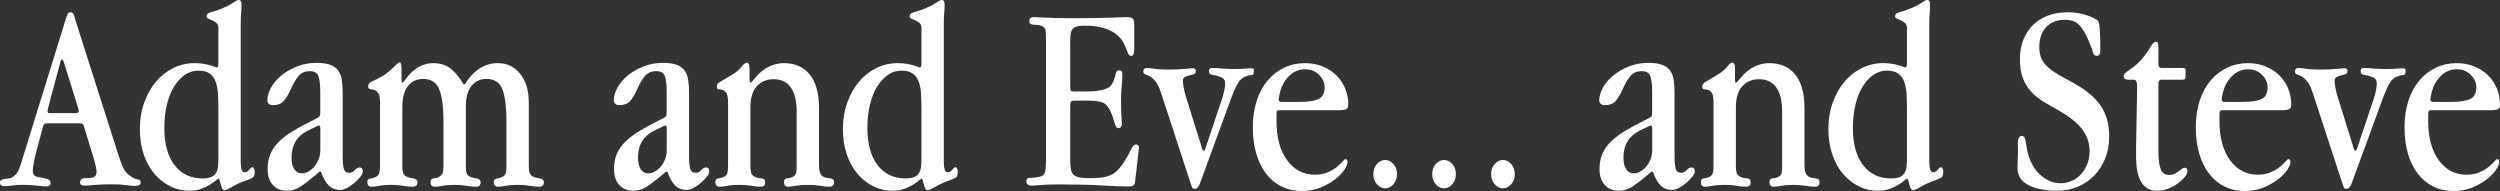
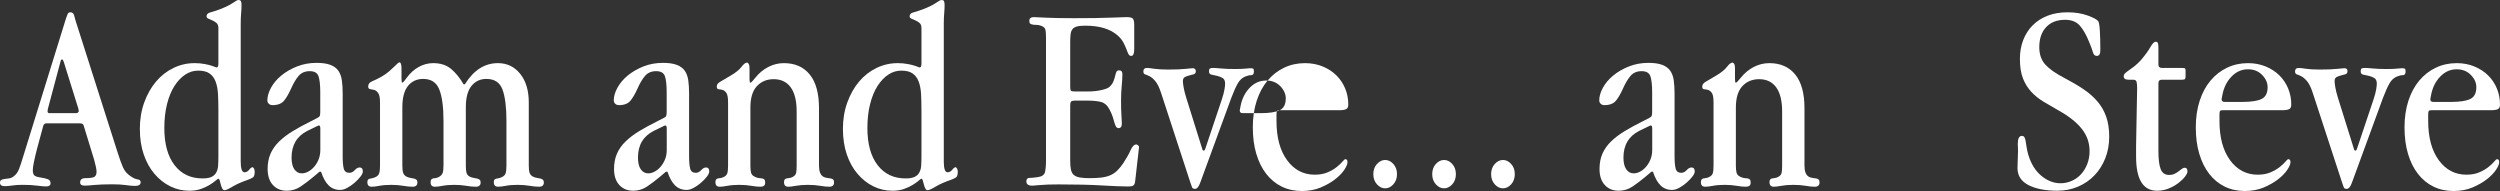
<svg xmlns="http://www.w3.org/2000/svg" id="b" data-name="Layer 2" width="1382.658" height="105.636" viewBox="0 0 1382.658 105.636">
  <rect x="0" y="0" width="1382.658" height="105.636" fill="#333333" stroke="none" />
  <defs>
    <style>
      .e {
        fill: none;
      }

      .e, .f {
        stroke-width: 0px;
      }

      .g {
        clip-path: url(#d);
      }

      .f {
        fill: #fff;
      }
    </style>
    <clipPath id="d">
      <rect class="e" x="0" width="1382.658" height="105.636" />
    </clipPath>
  </defs>
  <g id="c" data-name="Layer 1">
    <g class="g">
      <g>
        <path class="f" d="m65.003,84.184c1.09,3.454,2.083,6.214,2.975,8.285.893,2.07,2.33,3.749,4.315,5.03,1.388.987,2.651,1.554,3.792,1.701,1.14.148,1.711.666,1.711,1.552,0,1.383-1.041,2.071-3.123,2.071-1.291,0-2.952-.148-4.983-.444-2.033-.296-4.537-.445-7.511-.445-4.166,0-7.512.125-10.041.37-2.529.248-4.291.37-5.281.37-1.688,0-2.529-.592-2.529-1.775,0-1.577.99-2.367,2.976-2.367,2.477,0,4.114-.246,4.909-.74.792-.493,1.19-1.428,1.19-2.811,0-1.281-.447-3.5-1.339-6.659l-5.802-18.937c-.2-.788-.944-1.184-2.231-1.184h-18.446c-.297,0-.62.124-.967.37-.349.247-.572.569-.669.962l-3.57,13.167c-1.488,5.82-2.231,9.617-2.231,11.392,0,1.479.298,2.466.893,2.959.595.496,1.585.839,2.975,1.036,1.983.297,3.471.643,4.463,1.035.99.396,1.488,1.135,1.488,2.219,0,1.184-.843,1.775-2.529,1.775-1.093,0-2.729-.148-4.909-.444-2.182-.296-4.86-.444-8.033-.444-2.182,0-4.091.124-5.727.369-1.637.246-2.999.37-4.091.37-1.786,0-2.678-.64-2.678-1.922,0-.789.248-1.307.743-1.554.498-.246,1.117-.419,1.859-.518.744-.097,1.539-.197,2.38-.296.841-.098,1.659-.445,2.456-1.036,1.387-.985,2.428-2.391,3.123-4.217.692-1.824,1.437-4.069,2.231-6.732L36.442,10.358c.396-1.083.719-1.946.967-2.588.247-.641.768-.963,1.562-.963,1.09,0,1.785.642,2.083,1.923.297,1.283.792,2.959,1.487,5.03l22.462,70.424Zm-30.645-51.34c-.397,0-.695.396-.891,1.184l-6.992,26.188c-.101.395-.149.739-.149,1.035v.445c0,.592.347.887,1.041.887h14.875c.297,0,.595-.122.891-.369.299-.246.447-.518.447-.814,0-.197-.101-.689-.299-1.481l-8.033-25.743c-.297-.886-.595-1.331-.893-1.331Z" />
        <path class="f" d="m133.133,89.363c0,3.947.692,5.918,2.083,5.918.99,0,1.859-.467,2.602-1.405.744-.935,1.362-1.404,1.859-1.404.198,0,.447.221.744.666.297.444.446,1.061.446,1.85,0,1.678-.349,2.736-1.041,3.181-.695.444-1.587.865-2.678,1.256-3.658,1.284-6.541,2.566-8.646,3.847-2.109,1.281-3.554,1.923-4.338,1.923-.491,0-.906-.321-1.248-.962-.345-.642-.613-1.383-.809-2.219-.194-.837-.393-1.577-.588-2.219-.196-.64-.442-.962-.735-.962-.2,0-.694.347-1.488,1.036-.795.691-1.859,1.456-3.198,2.293s-2.952,1.602-4.836,2.293c-1.885.689-4.068,1.036-6.545,1.036-3.77,0-7.289-.814-10.561-2.441-3.271-1.628-6.173-3.92-8.701-6.879-2.529-2.96-4.513-6.533-5.95-10.727-1.439-4.193-2.157-8.9-2.157-14.129,0-5.327.818-10.232,2.455-14.722,1.637-4.486,3.817-8.333,6.546-11.54,2.726-3.204,5.925-5.696,9.595-7.472,3.667-1.775,7.587-2.663,11.752-2.663,1.983,0,3.868.173,5.653.518,1.785.347,3.221.717,4.314,1.11l1.934.74h.297c.596,0,.893-.74.893-2.219V15.535c0-1.28-.349-2.218-1.041-2.811-.694-.592-1.438-1.06-2.231-1.406-.794-.345-1.539-.666-2.231-.962-.693-.296-1.04-.739-1.04-1.332,0-1.083.67-1.798,2.008-2.145,1.339-.345,2.947-.863,4.83-1.553,3.431-1.28,5.952-2.49,7.571-3.625,1.617-1.134,2.67-1.701,3.16-1.701.784,0,1.274.247,1.472.739.198.495.297,1.184.297,2.071,0,1.383-.073,2.911-.222,4.586-.15,1.679-.223,3.502-.223,5.474v76.492Zm-12.57-37.324c-.149-2.72-.595-5.043-1.339-6.971-.743-1.927-1.859-3.412-3.347-4.45-1.487-1.038-3.57-1.558-6.248-1.558-2.58,0-4.983.742-7.215,2.226-2.231,1.485-4.218,3.586-5.95,6.305-1.737,2.719-3.101,6.056-4.091,10.009-.992,3.956-1.488,8.355-1.488,13.201,0,8.799,1.884,15.647,5.652,20.542,3.768,4.896,8.927,7.342,15.472,7.342,2.082,0,3.719-.271,4.909-.816,1.19-.544,2.082-1.36,2.678-2.446.595-1.087.94-2.372,1.041-3.857.097-1.484.149-3.213.149-5.192v-25.066c0-3.46-.074-6.551-.223-9.27Z" />
        <path class="f" d="m189.51,86.108c0,3.157.198,5.524.596,7.101.395,1.58,1.436,2.367,3.123,2.367,1.091,0,2.083-.493,2.975-1.48.893-.984,1.786-1.479,2.679-1.479,1.19,0,1.785.739,1.785,2.219,0,.79-.446,1.751-1.339,2.884-.893,1.136-1.959,2.245-3.198,3.33-1.242,1.086-2.58,2.02-4.016,2.811-1.439.788-2.754,1.184-3.947,1.184-2.589,0-4.728-.839-6.419-2.515-1.691-1.677-3.086-4.192-4.179-7.545h-.897l-3.135,2.663c-2.589,2.17-5.028,4.02-7.315,5.548-2.289,1.528-4.828,2.293-7.614,2.293-3.183,0-5.746-1.061-7.688-3.181-1.941-2.119-2.91-5.053-2.91-8.802,0-3.255.546-6.115,1.641-8.581,1.095-2.465,2.688-4.709,4.78-6.732,2.088-2.02,4.601-3.921,7.537-5.696,2.935-1.777,6.196-3.551,9.781-5.327l3.73-1.922c.794-.394,1.269-.815,1.418-1.258.149-.443.225-1.208.225-2.293v-10.504c0-4.143-.326-7.149-.973-9.025-.646-1.873-2.265-2.811-4.851-2.811s-4.63.865-6.123,2.588c-1.492,1.728-2.935,4.168-4.326,7.325-1.097,2.466-2.315,4.564-3.658,6.287-1.345,1.727-3.509,2.589-6.495,2.589-.796,0-1.468-.246-2.015-.74-.548-.493-.822-1.132-.822-1.922,0-2.168.673-4.487,2.016-6.954,1.343-2.464,3.233-4.709,5.671-6.732,2.439-2.02,5.324-3.699,8.66-5.03,3.333-1.331,6.942-1.997,10.825-1.997,3.183,0,5.745.37,7.686,1.11,1.941.74,3.41,1.827,4.405,3.255.994,1.431,1.643,3.206,1.941,5.326.298,2.122.449,4.563.449,7.325v34.324h-.002Zm-13.089-16.718c-.299,0-.795.199-1.489.592l-4.909,2.367c-5.852,2.96-8.776,7.894-8.776,14.795,0,2.862.521,5.03,1.562,6.511,1.041,1.48,2.404,2.218,4.091,2.218,1.19,0,2.38-.319,3.57-.962,1.19-.639,2.279-1.528,3.271-2.663.99-1.132,1.809-2.49,2.455-4.069.643-1.576.967-3.352.967-5.326v-11.689c0-1.184-.248-1.774-.743-1.774Z" />
        <path class="f" d="m222.066,43.793c0,1.284.146,1.923.444,1.923.198,0,.545-.296,1.041-.888l1.483-1.922c1.881-2.564,4.084-4.535,6.608-5.918,2.523-1.38,5.173-2.071,7.943-2.071,4.059,0,7.373,1.087,9.949,3.255,2.573,2.17,4.85,4.981,6.831,8.433h.742c4.85-7.791,10.937-11.689,18.263-11.689,5.049,0,9.155,1.974,12.324,5.918,3.169,3.946,4.754,9.223,4.754,15.831v34.916c0,1.775.148,3.107.446,3.994.298.888.892,1.58,1.786,2.071.791.396,1.561.642,2.305.74.744.099,1.387.221,1.934.369.545.148.988.37,1.338.666.347.297.521.791.521,1.481,0,1.579-.892,2.366-2.678,2.366-1.488,0-3.218-.173-5.193-.517-1.974-.345-4.183-.518-6.634-.518-2.547,0-4.709.173-6.484.518-1.777.344-3.211.517-4.301.517-1.587,0-2.38-.835-2.38-2.515,0-.687.122-1.158.373-1.404.244-.246.568-.419.965-.518.397-.097.869-.197,1.416-.296.542-.098,1.115-.297,1.709-.593,1.089-.493,1.786-1.208,2.082-2.145.298-.935.446-2.342.446-4.217v-24.708c0-7.595-.725-13.365-2.169-17.31-1.448-3.944-4.418-5.918-8.911-5.918-3.394,0-6.139,1.284-8.235,3.847-2.099,2.566-3.146,6.511-3.146,11.836v32.253c0,1.775.122,3.107.371,3.994.249.888.819,1.58,1.711,2.071.791.396,1.561.642,2.305.74.744.099,1.387.221,1.934.369.545.148.991.37,1.338.666.347.297.521.791.521,1.481,0,1.578-.892,2.366-2.678,2.366-1.486,0-3.242-.173-5.263-.517-2.024-.345-4.211-.518-6.559-.518-2.549,0-4.711.173-6.488.518-1.777.344-3.209.517-4.301.517-1.587,0-2.378-.835-2.378-2.515,0-.687.122-1.184.371-1.479.246-.296.594-.493,1.04-.592.448-.098.918-.171,1.413-.222.495-.049,1.042-.222,1.636-.518,1.092-.592,1.808-1.305,2.157-2.145.347-.836.521-2.243.521-4.217v-24.708c0-7.693-.775-13.487-2.322-17.384-1.549-3.894-4.517-5.844-8.909-5.844-3.493,0-6.288,1.284-8.384,3.847-2.096,2.566-3.144,6.511-3.144,11.836v32.253c0,1.775.149,3.107.446,3.995.299.888.893,1.58,1.786,2.071.792.396,1.562.642,2.306.74.744.099,1.388.221,1.934.369.543.148.99.37,1.339.666.347.297.521.791.521,1.481,0,1.578-.893,2.366-2.678,2.366-1.489,0-3.219-.173-5.193-.517-1.974-.345-4.183-.518-6.633-.518-2.548,0-4.71.173-6.486.518-1.776.344-3.21.517-4.3.517-1.587,0-2.38-.835-2.38-2.515,0-.688.123-1.159.372-1.404.248-.246.57-.419.967-.518.396-.097.867-.197,1.413-.296.545-.098,1.117-.297,1.711-.593,1.091-.493,1.785-1.208,2.083-2.145.297-.935.446-2.342.446-4.217v-34.916c0-2.564-.349-4.314-1.041-5.252-.695-.936-1.438-1.502-2.231-1.701-.794-.197-1.539-.345-2.23-.444-.694-.098-1.041-.593-1.041-1.481,0-1.281.717-2.218,2.157-2.811,1.436-.592,3.147-1.428,5.13-2.515,1.682-.984,3.093-1.971,4.232-2.959,1.139-.984,2.078-1.849,2.822-2.589.742-.739,1.359-1.331,1.855-1.775.496-.445.893-.666,1.19-.666.295,0,.542.296.742.887.197.593.297,1.331.297,2.219v6.22Z" />
        <path class="f" d="m381.104,86.108c0,3.157.2,5.524.596,7.101.394,1.58,1.437,2.367,3.124,2.367,1.089,0,2.082-.493,2.974-1.48.892-.984,1.786-1.479,2.678-1.479,1.19,0,1.784.739,1.784,2.219,0,.79-.446,1.751-1.338,2.884-.892,1.136-1.958,2.245-3.197,3.33-1.242,1.086-2.58,2.02-4.017,2.811-1.439.788-2.756,1.184-3.946,1.184-2.592,0-4.73-.839-6.42-2.515-1.693-1.677-3.087-4.192-4.178-7.545h-.897l-3.136,2.663c-2.589,2.17-5.028,4.02-7.315,5.548-2.289,1.528-4.829,2.293-7.615,2.293-3.183,0-5.747-1.061-7.688-3.181-1.941-2.119-2.911-5.053-2.911-8.802,0-3.255.547-6.115,1.641-8.581,1.096-2.465,2.688-4.709,4.782-6.732,2.087-2.02,4.601-3.921,7.535-5.696,2.937-1.777,6.197-3.551,9.782-5.327l3.73-1.922c.793-.394,1.27-.815,1.418-1.258.15-.443.225-1.208.225-2.293v-10.504c0-4.143-.326-7.149-.972-9.025-.646-1.873-2.265-2.811-4.85-2.811s-4.632.865-6.125,2.588c-1.491,1.728-2.934,4.168-4.326,7.325-1.096,2.466-2.315,4.564-3.657,6.287-1.345,1.727-3.509,2.589-6.495,2.589-.796,0-1.467-.246-2.014-.74-.549-.493-.822-1.132-.822-1.922,0-2.168.671-4.487,2.014-6.954,1.345-2.464,3.235-4.709,5.671-6.732,2.439-2.02,5.324-3.699,8.66-5.03,3.333-1.331,6.944-1.997,10.827-1.997,3.183,0,5.744.37,7.686,1.11,1.941.74,3.409,1.827,4.404,3.255.995,1.431,1.643,3.206,1.941,5.326.298,2.122.448,4.563.448,7.325v34.324h-.002Zm-13.089-16.718c-.298,0-.793.199-1.488.592l-4.909,2.367c-5.852,2.96-8.777,7.894-8.777,14.795,0,2.862.521,5.03,1.563,6.511,1.04,1.48,2.404,2.218,4.089,2.218,1.19,0,2.38-.319,3.57-.962,1.19-.639,2.279-1.528,3.272-2.663.988-1.132,1.808-2.49,2.455-4.069.643-1.576.967-3.352.967-5.326v-11.689c0-1.184-.249-1.774-.744-1.774Z" />
        <path class="f" d="m414.539,43.793c0,1.284.146,1.923.444,1.923.296,0,.692-.296,1.188-.888l1.631-1.922c2.075-2.564,4.472-4.535,7.19-5.918,2.721-1.381,5.561-2.071,8.531-2.071,6.129,0,10.899,2.097,14.31,6.288,3.413,4.194,5.12,10.382,5.12,18.567v31.809c0,3.059.744,5.082,2.23,6.066.692.396,1.413.642,2.157.74.744.099,1.413.198,2.009.296.596.099,1.063.296,1.413.592.345.296.519.839.519,1.629,0,1.578-.892,2.366-2.676,2.366-1.39,0-3.073-.173-5.045-.517-1.977-.345-4.232-.518-6.782-.518s-4.735.173-6.559.518c-1.829.344-3.235.517-4.225.517-1.587,0-2.38-.835-2.38-2.515,0-.687.124-1.184.373-1.48.246-.296.594-.493,1.04-.592.446-.098.941-.171,1.488-.222.545-.049,1.115-.222,1.709-.518,1.19-.592,1.885-1.354,2.082-2.293.2-.937.298-2.294.298-4.069v-29.886c0-5.918-1.096-10.379-3.291-13.39-2.193-3.008-5.336-4.513-9.425-4.513-3.791,0-6.883,1.284-9.277,3.847-2.394,2.566-3.592,6.511-3.592,11.836v32.105c0,1.679.122,2.984.373,3.921.247.938.866,1.653,1.859,2.145.892.495,1.685.765,2.378.814.692.051,1.315.124,1.859.222.545.099.97.296,1.265.592.296.296.446.888.446,1.776,0,1.48-.892,2.218-2.678,2.218-1.39,0-3.071-.173-5.042-.517-1.974-.345-4.183-.518-6.634-.518-2.547,0-4.709.173-6.484.518-1.777.344-3.211.517-4.301.517-1.589,0-2.38-.835-2.38-2.515,0-.687.122-1.184.371-1.479.247-.296.57-.493.967-.592.397-.098.869-.171,1.413-.222.545-.049,1.115-.222,1.711-.518,1.089-.493,1.784-1.184,2.082-2.071.298-.887.446-2.316.446-4.291v-34.916c0-2.663-.322-4.439-.967-5.327-.646-.887-1.364-1.428-2.157-1.627-.793-.197-1.512-.319-2.157-.37-.646-.048-.967-.566-.967-1.554s.643-1.849,1.934-2.588c1.286-.74,3.169-1.849,5.648-3.329,2.869-1.677,4.894-3.304,6.08-4.882,1.185-1.577,2.225-2.367,3.117-2.367.293,0,.592.247.887.739.298.496.446,1.284.446,2.367v6.068h.002Z" />
        <path class="f" d="m521.976,89.363c0,3.947.692,5.918,2.082,5.918.991,0,1.859-.467,2.601-1.405.744-.935,1.364-1.404,1.862-1.404.197,0,.446.221.742.666.298.444.448,1.061.448,1.85,0,1.678-.35,2.736-1.042,3.181-.695.444-1.587.865-2.678,1.256-3.657,1.284-6.54,2.566-8.646,3.847-2.108,1.281-3.554,1.923-4.338,1.923-.491,0-.906-.321-1.249-.962-.343-.642-.613-1.383-.808-2.219-.195-.837-.392-1.577-.589-2.219-.195-.64-.441-.962-.735-.962-.2,0-.695.347-1.486,1.036-.796.691-1.862,1.456-3.2,2.293-1.338.838-2.951,1.602-4.836,2.293-1.885.689-4.068,1.036-6.545,1.036-3.77,0-7.289-.814-10.561-2.441-3.272-1.628-6.174-3.92-8.702-6.879-2.528-2.96-4.512-6.533-5.951-10.727-1.437-4.193-2.155-8.9-2.155-14.129,0-5.327.817-10.232,2.453-14.722,1.639-4.486,3.817-8.333,6.547-11.54,2.725-3.204,5.925-5.696,9.594-7.472,3.667-1.775,7.587-2.663,11.751-2.663,1.984,0,3.869.173,5.653.518,1.786.347,3.221.717,4.315,1.11l1.934.74h.298c.596,0,.892-.74.892-2.219V15.535c0-1.28-.35-2.218-1.042-2.811-.695-.592-1.439-1.06-2.23-1.406-.796-.345-1.54-.666-2.232-.962-.692-.296-1.04-.739-1.04-1.332,0-1.083.669-1.798,2.007-2.145,1.34-.345,2.948-.863,4.831-1.553,3.43-1.28,5.953-2.49,7.571-3.625,1.617-1.134,2.669-1.701,3.16-1.701.784,0,1.275.247,1.472.739.2.495.298,1.184.298,2.071,0,1.383-.073,2.911-.223,4.586-.148,1.679-.223,3.502-.223,5.474v76.492h0Zm-12.571-37.324c-.148-2.72-.594-5.043-1.338-6.971-.742-1.927-1.859-3.412-3.348-4.45-1.488-1.038-3.57-1.558-6.247-1.558-2.582,0-4.984.742-7.216,2.226-2.23,1.485-4.218,3.586-5.951,6.305-1.735,2.719-3.101,6.056-4.089,10.009-.993,3.956-1.488,8.355-1.488,13.201,0,8.799,1.885,15.647,5.653,20.542,3.768,4.896,8.925,7.342,15.47,7.342,2.085,0,3.721-.271,4.911-.816,1.19-.544,2.08-1.36,2.676-2.446.596-1.087.941-2.372,1.042-3.857.096-1.484.148-3.213.148-5.192v-25.066c0-3.46-.073-6.551-.223-9.27Z" />
        <path class="f" d="m627.293,27.224c0,2.466-.547,3.699-1.636,3.699-.695,0-1.216-.345-1.563-1.036-.347-.689-.721-1.577-1.115-2.663-.397-1.085-.944-2.294-1.636-3.626-.695-1.332-1.688-2.588-2.977-3.772-4.068-3.748-10.115-5.622-18.148-5.622-1.984,0-3.521.148-4.61.445-1.092.296-1.911.79-2.455,1.48-.547.691-.89,1.604-1.04,2.737-.15,1.135-.223,2.588-.223,4.365v24.411c0,1.284.099,2.097.298,2.442.197.347.991.518,2.38.518h6.693c3.075,0,5.751-.271,8.035-.814,2.279-.542,3.765-1.158,4.46-1.849.991-.985,1.685-1.998,2.082-3.033.397-1.036.692-1.997.894-2.885.197-.888.42-1.629.669-2.219.247-.592.765-.888,1.561-.888,1.19,0,1.786.691,1.786,2.071,0,1.874-.127,4.046-.373,6.51-.249,2.467-.371,5.178-.371,8.137,0,3.453.073,6.239.223,8.359.148,2.123.223,3.528.223,4.217,0,1.775-.596,2.663-1.786,2.663-.596,0-1.066-.27-1.413-.814-.347-.542-.646-1.28-.892-2.219-.249-.935-.57-2.02-.967-3.254-.397-1.232-.991-2.589-1.786-4.069-1.19-2.268-2.777-3.647-4.758-4.144-1.986-.493-4.563-.739-7.737-.739h-6.545c-1.092,0-1.81.175-2.157.522-.347.347-.519,1.068-.519,2.159v30.691c0,2.085.148,3.749.446,4.99.296,1.242.84,2.185,1.636,2.829.793.647,1.883,1.094,3.272,1.342,1.387.249,3.171.372,5.355.372,2.282,0,4.338-.098,6.174-.297,1.836-.196,3.498-.592,4.984-1.184,1.488-.592,2.826-1.453,4.017-2.588,1.19-1.132,2.38-2.589,3.57-4.364,1.786-2.761,3.122-5.153,4.017-7.177.892-2.019,1.932-3.032,3.122-3.032.298,0,.62.173.97.517.345.347.519.618.519.815-.099.987-.2,1.873-.298,2.663l-1.636,14.35c-.101,1.119-.2,1.977-.298,2.577-.099.597-.298,1.083-.596,1.453-.296.372-.721.605-1.263.704-.547.098-1.364.148-2.455.148-3.075,0-7.761-.189-14.057-.566-6.298-.379-14.256-.569-23.874-.569-4.463,0-7.862.116-10.19.347-2.331.231-3.794.345-4.387.345-2.183,0-3.272-.788-3.272-2.367,0-1.28.596-1.922,1.784-1.922s2.728-.149,4.61-.445c2.181-.296,3.472-1.184,3.869-2.663.397-1.479.596-3.647.596-6.51V21.01c0-2.268-.124-3.847-.371-4.734-.249-.888-1.068-1.577-2.455-2.071-.796-.296-1.589-.444-2.38-.444s-1.488-.049-2.082-.148c-.596-.098-1.068-.271-1.413-.518-.35-.246-.521-.764-.521-1.553,0-1.38.84-2.071,2.531-2.071.594,0,2.725.1,6.397.297,3.667.199,8.925.296,15.766.296,8.728,0,15.521-.097,20.381-.296,4.859-.197,7.784-.297,8.777-.297,1.981,0,3.171.347,3.57,1.036.394.691.594,1.825.594,3.403v13.316h0Z" />
        <path class="f" d="m664.927,82.409c.099.592.394.887.892.887.298,0,.545-.296.744-.887l9.221-27.52c.693-2.07,1.167-3.847,1.413-5.326.246-1.479.373-2.564.373-3.255,0-1.576-.472-2.637-1.413-3.181-.944-.542-1.96-.935-3.049-1.184-1.092-.245-2.108-.466-3.049-.666-.944-.197-1.413-.788-1.413-1.775,0-.888.171-1.429.521-1.628.345-.196,1.014-.296,2.009-.296.791,0,2.178.1,4.164.296,1.981.199,4.509.297,7.587.297,2.578,0,4.535-.074,5.876-.222,1.338-.148,2.207-.222,2.603-.222.892,0,1.46.1,1.709.297.247.198.373.69.373,1.479,0,1.383-.498,2.07-1.488,2.07s-2.082.248-3.272.74c-1.688.689-3.049,1.919-4.092,3.69-1.04,1.771-2.256,4.478-3.643,8.119l-17.256,47.082c-.796,2.164-1.737,3.248-2.826,3.248-.892,0-1.439-.296-1.636-.884-.202-.593-.498-1.427-.894-2.511l-16.214-49.601c-.991-3.051-2.059-5.24-3.197-6.569-1.141-1.327-2.209-2.237-3.2-2.729-.991-.493-1.808-.837-2.453-1.033-.646-.197-.969-.738-.969-1.625,0-1.279.695-1.92,2.085-1.92.69,0,1.981.148,3.866.445,1.883.296,4.463.444,7.735.444,4.167,0,7.338-.122,9.521-.37,2.178-.245,3.519-.37,4.017-.37,1.19,0,1.786.544,1.786,1.629,0,.886-.373,1.455-1.117,1.701-.742.247-1.561.469-2.455.666-.892.198-1.709.495-2.455.886-.742.396-1.115,1.136-1.115,2.219,0,.691.122,1.801.371,3.329.247,1.531.718,3.429,1.413,5.696l8.927,28.556.002-.002Z" />
-         <path class="f" d="m707.766,60.956c-.793,0-1.291.148-1.486.445-.202.296-.3.938-.3,1.922v3.551c0,9.173,1.958,16.422,5.878,21.749,3.916,5.326,8.998,7.989,15.247,7.989,2.775,0,5.181-.444,7.216-1.331,2.031-.888,3.718-1.873,5.056-2.959,1.338-1.085,2.38-2.071,3.122-2.96.744-.888,1.265-1.331,1.563-1.331.791,0,1.19.544,1.19,1.627s-.596,2.515-1.786,4.292c-1.19,1.775-2.899,3.528-5.132,5.252-2.232,1.727-4.885,3.232-7.958,4.513-3.075,1.28-6.545,1.922-10.413,1.922-4.068,0-7.761-.814-11.082-2.441-3.324-1.627-6.174-3.968-8.554-7.028-2.38-3.057-4.216-6.756-5.505-11.096-1.291-4.338-1.934-9.222-1.934-14.647s.721-10.331,2.157-14.722c1.439-4.386,3.446-8.111,6.026-11.169,2.577-3.057,5.627-5.424,9.148-7.102,3.519-1.676,7.364-2.515,11.528-2.515,3.57,0,6.843.617,9.817,1.849,2.977,1.235,5.505,2.885,7.587,4.956,2.082,2.07,3.695,4.488,4.836,7.248,1.138,2.763,1.709,5.721,1.709,8.878,0,1.283-.397,2.121-1.188,2.515-.796.395-2.082.592-3.869.592h-32.874Zm21.496-6.214c2.232-1.084,3.347-3.255,3.347-6.51,0-2.464-1.019-4.735-3.049-6.806-2.033-2.07-4.639-3.106-7.81-3.106-3.472,0-6.496,1.331-9.075,3.994-2.58,2.663-4.265,6.017-5.056,10.061l-.448,2.367v.296c0,.888.596,1.331,1.786,1.331h9.669c4.857,0,8.406-.542,10.636-1.628Z" />
+         <path class="f" d="m707.766,60.956c-.793,0-1.291.148-1.486.445-.202.296-.3.938-.3,1.922v3.551c0,9.173,1.958,16.422,5.878,21.749,3.916,5.326,8.998,7.989,15.247,7.989,2.775,0,5.181-.444,7.216-1.331,2.031-.888,3.718-1.873,5.056-2.959,1.338-1.085,2.38-2.071,3.122-2.96.744-.888,1.265-1.331,1.563-1.331.791,0,1.19.544,1.19,1.627s-.596,2.515-1.786,4.292c-1.19,1.775-2.899,3.528-5.132,5.252-2.232,1.727-4.885,3.232-7.958,4.513-3.075,1.28-6.545,1.922-10.413,1.922-4.068,0-7.761-.814-11.082-2.441-3.324-1.627-6.174-3.968-8.554-7.028-2.38-3.057-4.216-6.756-5.505-11.096-1.291-4.338-1.934-9.222-1.934-14.647s.721-10.331,2.157-14.722c1.439-4.386,3.446-8.111,6.026-11.169,2.577-3.057,5.627-5.424,9.148-7.102,3.519-1.676,7.364-2.515,11.528-2.515,3.57,0,6.843.617,9.817,1.849,2.977,1.235,5.505,2.885,7.587,4.956,2.082,2.07,3.695,4.488,4.836,7.248,1.138,2.763,1.709,5.721,1.709,8.878,0,1.283-.397,2.121-1.188,2.515-.796.395-2.082.592-3.869.592h-32.874Zc2.232-1.084,3.347-3.255,3.347-6.51,0-2.464-1.019-4.735-3.049-6.806-2.033-2.07-4.639-3.106-7.81-3.106-3.472,0-6.496,1.331-9.075,3.994-2.58,2.663-4.265,6.017-5.056,10.061l-.448,2.367v.296c0,.888.596,1.331,1.786,1.331h9.669c4.857,0,8.406-.542,10.636-1.628Z" />
        <path class="f" d="m770.615,90.693c1.34,1.48,2.009,3.354,2.009,5.622s-.669,4.143-2.009,5.621c-1.338,1.481-2.85,2.219-4.535,2.219s-3.2-.739-4.538-2.219c-1.338-1.48-2.009-3.352-2.009-5.621s.671-4.144,2.009-5.622c1.338-1.478,2.85-2.219,4.538-2.219s3.197.74,4.535,2.219Z" />
        <path class="f" d="m803.193,90.693c1.338,1.48,2.007,3.354,2.007,5.622s-.669,4.143-2.007,5.621c-1.34,1.481-2.852,2.219-4.538,2.219s-3.2-.739-4.538-2.219c-1.338-1.48-2.007-3.352-2.007-5.621s.669-4.144,2.007-5.622c1.338-1.478,2.85-2.219,4.538-2.219s3.197.74,4.538,2.219Z" />
        <path class="f" d="m835.769,90.693c1.338,1.48,2.007,3.354,2.007,5.622s-.669,4.143-2.007,5.621c-1.338,1.481-2.852,2.219-4.538,2.219s-3.197-.739-4.538-2.219c-1.338-1.48-2.007-3.352-2.007-5.621s.669-4.144,2.007-5.622c1.34-1.478,2.85-2.219,4.538-2.219s3.2.74,4.538,2.219Z" />
        <path class="f" d="m926.134,86.108c0,3.157.197,5.524.596,7.101.394,1.58,1.437,2.367,3.122,2.367,1.092,0,2.082-.493,2.974-1.48.894-.984,1.786-1.479,2.681-1.479,1.188,0,1.784.739,1.784,2.219,0,.79-.446,1.751-1.338,2.884-.894,1.136-1.96,2.245-3.2,3.33-1.242,1.086-2.58,2.02-4.017,2.811-1.439.788-2.754,1.184-3.946,1.184-2.589,0-4.728-.839-6.42-2.515-1.69-1.677-3.085-4.192-4.178-7.545h-.897l-3.136,2.663c-2.589,2.17-5.026,4.02-7.315,5.548s-4.826,2.293-7.613,2.293c-3.183,0-5.747-1.061-7.688-3.181-1.941-2.119-2.911-5.053-2.911-8.802,0-3.255.545-6.115,1.641-8.581,1.094-2.465,2.688-4.709,4.779-6.732,2.089-2.02,4.601-3.921,7.538-5.696,2.934-1.777,6.195-3.551,9.782-5.327l3.73-1.922c.793-.394,1.268-.815,1.418-1.258.148-.443.225-1.208.225-2.293v-10.504c0-4.143-.326-7.149-.974-9.025-.646-1.873-2.263-2.811-4.85-2.811s-4.629.865-6.122,2.588c-1.493,1.728-2.937,4.168-4.326,7.325-1.099,2.466-2.315,4.564-3.66,6.287-1.345,1.727-3.509,2.589-6.495,2.589-.796,0-1.467-.246-2.014-.74-.547-.493-.822-1.132-.822-1.922,0-2.168.674-4.487,2.016-6.954,1.343-2.464,3.232-4.709,5.672-6.732,2.439-2.02,5.324-3.699,8.66-5.03,3.333-1.331,6.941-1.997,10.824-1.997,3.183,0,5.747.37,7.686,1.11,1.941.74,3.411,1.827,4.406,3.255.995,1.431,1.643,3.206,1.941,5.326.296,2.122.448,4.563.448,7.325v34.324h-.002Zm-13.089-16.718c-.298,0-.796.199-1.488.592l-4.909,2.367c-5.852,2.96-8.777,7.894-8.777,14.795,0,2.862.521,5.03,1.561,6.511,1.042,1.48,2.404,2.218,4.092,2.218,1.19,0,2.38-.319,3.57-.962,1.19-.639,2.279-1.528,3.27-2.663.991-1.132,1.81-2.49,2.455-4.069.643-1.576.967-3.352.967-5.326v-11.689c0-1.184-.249-1.774-.742-1.774Z" />
        <path class="f" d="m959.569,43.793c0,1.284.145,1.923.444,1.923.296,0,.693-.296,1.188-.888l1.631-1.922c2.075-2.564,4.472-4.535,7.19-5.918,2.721-1.381,5.561-2.071,8.531-2.071,6.129,0,10.899,2.097,14.31,6.288,3.413,4.194,5.12,10.382,5.12,18.567v31.809c0,3.059.744,5.082,2.23,6.066.693.396,1.413.642,2.157.74.744.099,1.413.198,2.009.296.596.099,1.063.296,1.413.592.345.296.519.839.519,1.629,0,1.578-.892,2.366-2.676,2.366-1.39,0-3.073-.173-5.045-.517-1.977-.345-4.235-.518-6.782-.518s-4.735.173-6.559.518c-1.829.344-3.235.517-4.225.517-1.587,0-2.38-.835-2.38-2.515,0-.687.122-1.184.373-1.48.246-.296.594-.493,1.04-.592.446-.098.941-.171,1.488-.222.545-.049,1.115-.222,1.709-.518,1.19-.592,1.885-1.354,2.082-2.293.2-.937.298-2.294.298-4.069v-29.886c0-5.918-1.096-10.379-3.291-13.39-2.193-3.008-5.336-4.513-9.425-4.513-3.791,0-6.883,1.284-9.277,3.847-2.394,2.566-3.592,6.511-3.592,11.836v32.105c0,1.679.122,2.984.373,3.921.244.938.866,1.653,1.859,2.145.892.495,1.685.765,2.378.814.692.051,1.315.124,1.859.222.545.099.969.296,1.265.592.296.296.446.888.446,1.776,0,1.48-.892,2.218-2.679,2.218-1.39,0-3.07-.173-5.042-.517-1.974-.345-4.183-.518-6.634-.518-2.547,0-4.709.173-6.484.518-1.777.344-3.211.517-4.301.517-1.589,0-2.38-.835-2.38-2.515,0-.687.122-1.184.371-1.479.246-.296.57-.493.967-.592.397-.098.869-.171,1.413-.222.545-.049,1.115-.222,1.711-.518,1.089-.493,1.784-1.184,2.082-2.071.298-.887.446-2.316.446-4.291v-34.916c0-2.663-.322-4.439-.967-5.327-.646-.887-1.364-1.428-2.157-1.627-.793-.197-1.512-.319-2.157-.37-.646-.048-.967-.566-.967-1.554s.643-1.849,1.934-2.588c1.286-.74,3.169-1.849,5.648-3.329,2.869-1.677,4.894-3.304,6.08-4.882,1.185-1.577,2.223-2.367,3.117-2.367.293,0,.592.247.887.739.298.496.446,1.284.446,2.367v6.068h.002Z" />
-         <path class="f" d="m1067.006,89.363c0,3.947.692,5.918,2.082,5.918.991,0,1.859-.467,2.603-1.405.742-.935,1.361-1.404,1.859-1.404.197,0,.446.221.744.666.296.444.446,1.061.446,1.85,0,1.678-.35,2.736-1.042,3.181-.695.444-1.587.865-2.678,1.256-3.657,1.284-6.54,2.566-8.646,3.847-2.108,1.281-3.554,1.923-4.338,1.923-.491,0-.906-.321-1.249-.962-.343-.642-.613-1.383-.808-2.219-.195-.837-.392-1.577-.589-2.219-.195-.64-.441-.962-.735-.962-.2,0-.692.347-1.486,1.036-.796.691-1.859,1.456-3.2,2.293-1.338.838-2.951,1.602-4.836,2.293-1.885.689-4.068,1.036-6.545,1.036-3.77,0-7.289-.814-10.561-2.441-3.272-1.628-6.174-3.92-8.702-6.879-2.528-2.96-4.512-6.533-5.948-10.727-1.439-4.193-2.157-8.9-2.157-14.129,0-5.327.817-10.232,2.453-14.722,1.639-4.486,3.817-8.333,6.547-11.54,2.725-3.204,5.925-5.696,9.594-7.472,3.669-1.775,7.587-2.663,11.751-2.663,1.984,0,3.869.173,5.653.518,1.786.347,3.223.717,4.315,1.11l1.934.74h.298c.596,0,.892-.74.892-2.219V15.535c0-1.28-.35-2.218-1.042-2.811-.695-.592-1.437-1.06-2.23-1.406-.796-.345-1.54-.666-2.232-.962-.692-.296-1.04-.739-1.04-1.332,0-1.083.669-1.798,2.009-2.145,1.338-.345,2.946-.863,4.829-1.553,3.432-1.28,5.953-2.49,7.571-3.625,1.617-1.134,2.669-1.701,3.16-1.701.784,0,1.275.247,1.472.739.2.495.298,1.184.298,2.071,0,1.383-.073,2.911-.223,4.586-.148,1.679-.223,3.502-.223,5.474v76.492Zm-12.571-37.324c-.148-2.72-.594-5.043-1.338-6.971-.742-1.927-1.859-3.412-3.347-4.45-1.488-1.038-3.57-1.558-6.247-1.558-2.58,0-4.984.742-7.216,2.226-2.23,1.485-4.216,3.586-5.948,6.305-1.737,2.719-3.101,6.056-4.092,10.009-.993,3.956-1.488,8.355-1.488,13.201,0,8.799,1.885,15.647,5.653,20.542,3.768,4.896,8.925,7.342,15.472,7.342,2.082,0,3.718-.271,4.909-.816,1.19-.544,2.08-1.36,2.676-2.446.596-1.087.941-2.372,1.042-3.857.096-1.484.148-3.213.148-5.192v-25.066c0-3.46-.073-6.551-.223-9.27Z" />
        <path class="f" d="m1118.993,22.071c1.239-3.162,2.998-5.878,5.282-8.151,2.279-2.269,5.031-4.024,8.256-5.259,3.221-1.234,6.866-1.854,10.932-1.854,4.167,0,7.859.585,11.082,1.753,3.223,1.169,5.183,2.211,5.878,3.13.791.987,1.19,6.362,1.19,16.126,0,2.071-.648,3.107-1.934,3.107-1.092,0-1.81-.666-2.157-1.997-.347-1.331-1.068-3.279-2.157-5.845-1.587-3.943-3.324-6.952-5.207-9.025-1.883-2.071-4.561-3.106-8.033-3.106-4.463,0-7.958,1.352-10.486,4.056-2.531,2.704-3.794,6.415-3.794,11.133,0,3.934,1.115,7.13,3.347,9.587,2.23,2.459,5.728,4.916,10.486,7.373,3.965,2.067,7.486,4.131,10.561,6.196,3.073,2.066,5.676,4.352,7.81,6.858,2.132,2.508,3.742,5.335,4.833,8.482,1.092,3.146,1.639,6.784,1.639,10.913,0,4.328-.721,8.309-2.157,11.948-1.439,3.638-3.42,6.784-5.951,9.438-2.528,2.654-5.554,4.744-9.075,6.267-3.519,1.524-7.362,2.286-11.528,2.286-6.545,0-11.85-1.036-15.916-3.106-4.066-2.071-6.099-5.227-6.099-9.469,0-1.676.049-3.303.15-4.882.096-1.576.148-3.057.148-4.437,0-1.085-.026-1.947-.075-2.589-.049-.64-.073-1.06-.073-1.258,0-3.056.744-4.585,2.232-4.585.69,0,1.19.272,1.486.814.298.544.521,1.283.671,2.219.148.938.319,2.049.519,3.329.2,1.283.495,2.614.892,3.995,1.488,5.03,3.89,8.928,7.216,11.689,3.322,2.762,6.866,4.143,10.636,4.143,2.178,0,4.263-.444,6.247-1.334,1.984-.888,3.695-2.122,5.134-3.703,1.434-1.582,2.575-3.459,3.418-5.631s1.265-4.542,1.265-7.113c0-4.546-1.413-8.619-4.24-12.224-2.826-3.606-7.066-6.989-12.719-10.152-2.974-1.679-5.779-3.307-8.404-4.889-2.629-1.582-4.908-3.407-6.843-5.483-1.932-2.072-3.472-4.542-4.61-7.409-1.143-2.865-1.711-6.471-1.711-10.82,0-3.851.617-7.355,1.859-10.518l-.002-.002Z" />
        <path class="f" d="m1193.741,35.657c0,1.283.646,1.922,1.934,1.922h11.157c.892,0,1.437.1,1.636.296.197.199.298.593.298,1.184v2.96c0,.79-.101,1.331-.298,1.627-.2.296-.742.444-1.636.444h-11.305c-1.19,0-1.786.643-1.786,1.923v37.431c0,4.638.42,8.015,1.265,10.134.84,2.123,2.404,3.181,4.686,3.181,1.089,0,2.056-.197,2.899-.592.843-.394,1.61-.863,2.307-1.406.69-.542,1.312-1.011,1.859-1.405.545-.393,1.063-.592,1.561-.592.991,0,1.488.691,1.488,2.071,0,.691-.446,1.627-1.34,2.811-.89,1.184-2.106,2.367-3.643,3.551-1.54,1.184-3.324,2.194-5.355,3.033-2.035.837-4.186,1.257-6.456,1.257-7.747,0-11.62-6.262-11.62-18.79v-6.214l.58-31.809c0-1.381-.096-2.49-.289-3.329-.195-.836-.789-1.258-1.779-1.258h-2.676c-1.786,0-2.679-.64-2.679-1.922,0-.593.247-1.132.744-1.627.495-.493,1.188-1.036,2.08-1.629.894-.592,1.906-1.331,3.042-2.219,1.134-.886,2.378-2.07,3.735-3.55,2.324-2.761,4.042-5.128,5.157-7.102,1.113-1.971,2.106-2.96,2.977-2.96.681,0,1.092.322,1.235.963.146.642.218,1.504.218,2.588v9.026h.002Z" />
        <path class="f" d="m1229.293,60.956c-.793,0-1.289.148-1.486.445-.202.296-.298.938-.298,1.922v3.551c0,9.173,1.958,16.422,5.876,21.749,3.916,5.326,8.998,7.989,15.247,7.989,2.775,0,5.181-.444,7.216-1.331,2.031-.888,3.718-1.873,5.056-2.959,1.341-1.085,2.38-2.071,3.125-2.96.742-.888,1.263-1.331,1.561-1.331.791,0,1.19.544,1.19,1.627s-.596,2.515-1.787,4.292c-1.19,1.775-2.899,3.528-5.132,5.252-2.23,1.727-4.885,3.232-7.958,4.513-3.075,1.28-6.545,1.922-10.413,1.922-4.068,0-7.761-.814-11.082-2.441-3.324-1.627-6.174-3.968-8.554-7.028-2.38-3.057-4.216-6.756-5.505-11.096-1.289-4.338-1.932-9.222-1.932-14.647s.718-10.331,2.155-14.722c1.439-4.386,3.446-8.111,6.026-11.169,2.578-3.057,5.627-5.424,9.148-7.102,3.519-1.676,7.364-2.515,11.528-2.515,3.57,0,6.843.617,9.817,1.849,2.976,1.235,5.507,2.885,7.587,4.956,2.082,2.07,3.695,4.488,4.836,7.248,1.138,2.763,1.709,5.721,1.709,8.878,0,1.283-.397,2.121-1.188,2.515-.796.395-2.082.592-3.869.592h-32.874Zm21.496-6.214c2.232-1.084,3.347-3.255,3.347-6.51,0-2.464-1.019-4.735-3.049-6.806-2.033-2.07-4.639-3.106-7.81-3.106-3.472,0-6.496,1.331-9.073,3.994-2.582,2.663-4.268,6.017-5.059,10.061l-.448,2.367v.296c0,.888.596,1.331,1.786,1.331h9.669c4.859,0,8.406-.542,10.636-1.628Z" />
        <path class="f" d="m1301.886,82.409c.099.592.394.887.892.887.298,0,.545-.296.744-.887l9.223-27.52c.692-2.07,1.164-3.847,1.413-5.326.244-1.479.371-2.564.371-3.255,0-1.576-.472-2.637-1.413-3.181-.944-.542-1.958-.935-3.049-1.184-1.092-.245-2.108-.466-3.049-.666-.944-.197-1.413-.788-1.413-1.775,0-.888.174-1.429.521-1.628.347-.196,1.016-.296,2.009-.296.791,0,2.178.1,4.164.296,1.981.199,4.512.297,7.587.297,2.577,0,4.538-.074,5.876-.222,1.338-.148,2.207-.222,2.603-.222.892,0,1.46.1,1.711.297.244.198.371.69.371,1.479,0,1.383-.498,2.07-1.488,2.07s-2.082.248-3.272.74c-1.688.689-3.049,1.919-4.089,3.69-1.042,1.771-2.258,4.478-3.646,8.119l-17.256,47.082c-.793,2.164-1.737,3.248-2.826,3.248-.892,0-1.439-.296-1.636-.884-.2-.593-.498-1.427-.892-2.511l-16.216-49.601c-.991-3.051-2.059-5.24-3.197-6.569-1.141-1.327-2.209-2.237-3.197-2.729-.993-.493-1.81-.837-2.455-1.033-.643-.197-.967-.738-.967-1.625,0-1.279.692-1.92,2.082-1.92.692,0,1.981.148,3.866.445,1.885.296,4.463.444,7.737.444,4.164,0,7.338-.122,9.519-.37,2.181-.245,3.519-.37,4.017-.37,1.19,0,1.786.544,1.786,1.629,0,.886-.371,1.455-1.117,1.701-.742.247-1.561.469-2.453.666-.894.198-1.711.495-2.455.886-.744.396-1.117,1.136-1.117,2.219,0,.691.122,1.801.373,3.329.246,1.531.716,3.429,1.411,5.696l8.927,28.556.002-.002Z" />
        <path class="f" d="m1344.728,60.956c-.793,0-1.291.148-1.488.445-.2.296-.298.938-.298,1.922v3.551c0,9.173,1.958,16.422,5.878,21.749,3.916,5.326,8.998,7.989,15.244,7.989,2.777,0,5.183-.444,7.216-1.331,2.033-.888,3.721-1.873,5.059-2.959,1.338-1.085,2.38-2.071,3.122-2.96.744-.888,1.265-1.331,1.561-1.331.793,0,1.19.544,1.19,1.627s-.594,2.515-1.784,4.292c-1.19,1.775-2.901,3.528-5.132,5.252-2.232,1.727-4.887,3.232-7.958,4.513-3.077,1.28-6.547,1.922-10.413,1.922-4.068,0-7.761-.814-11.085-2.441-3.322-1.627-6.174-3.968-8.552-7.028-2.38-3.057-4.218-6.756-5.507-11.096-1.289-4.338-1.932-9.222-1.932-14.647s.718-10.331,2.157-14.722c1.437-4.386,3.446-8.111,6.024-11.169,2.58-3.057,5.629-5.424,9.15-7.102,3.519-1.676,7.364-2.515,11.528-2.515,3.568,0,6.843.617,9.817,1.849,2.974,1.235,5.505,2.885,7.587,4.956,2.082,2.07,3.693,4.488,4.836,7.248,1.139,2.763,1.709,5.721,1.709,8.878,0,1.283-.397,2.121-1.188,2.515-.796.395-2.085.592-3.871.592h-32.874.002Zm21.496-6.214c2.23-1.084,3.347-3.255,3.347-6.51,0-2.464-1.019-4.735-3.052-6.806-2.033-2.07-4.636-3.106-7.808-3.106-3.472,0-6.498,1.331-9.075,3.994-2.58,2.663-4.265,6.017-5.056,10.061l-.448,2.367v.296c0,.888.596,1.331,1.786,1.331h9.669c4.857,0,8.404-.542,10.636-1.628Z" />
      </g>
    </g>
  </g>
</svg>